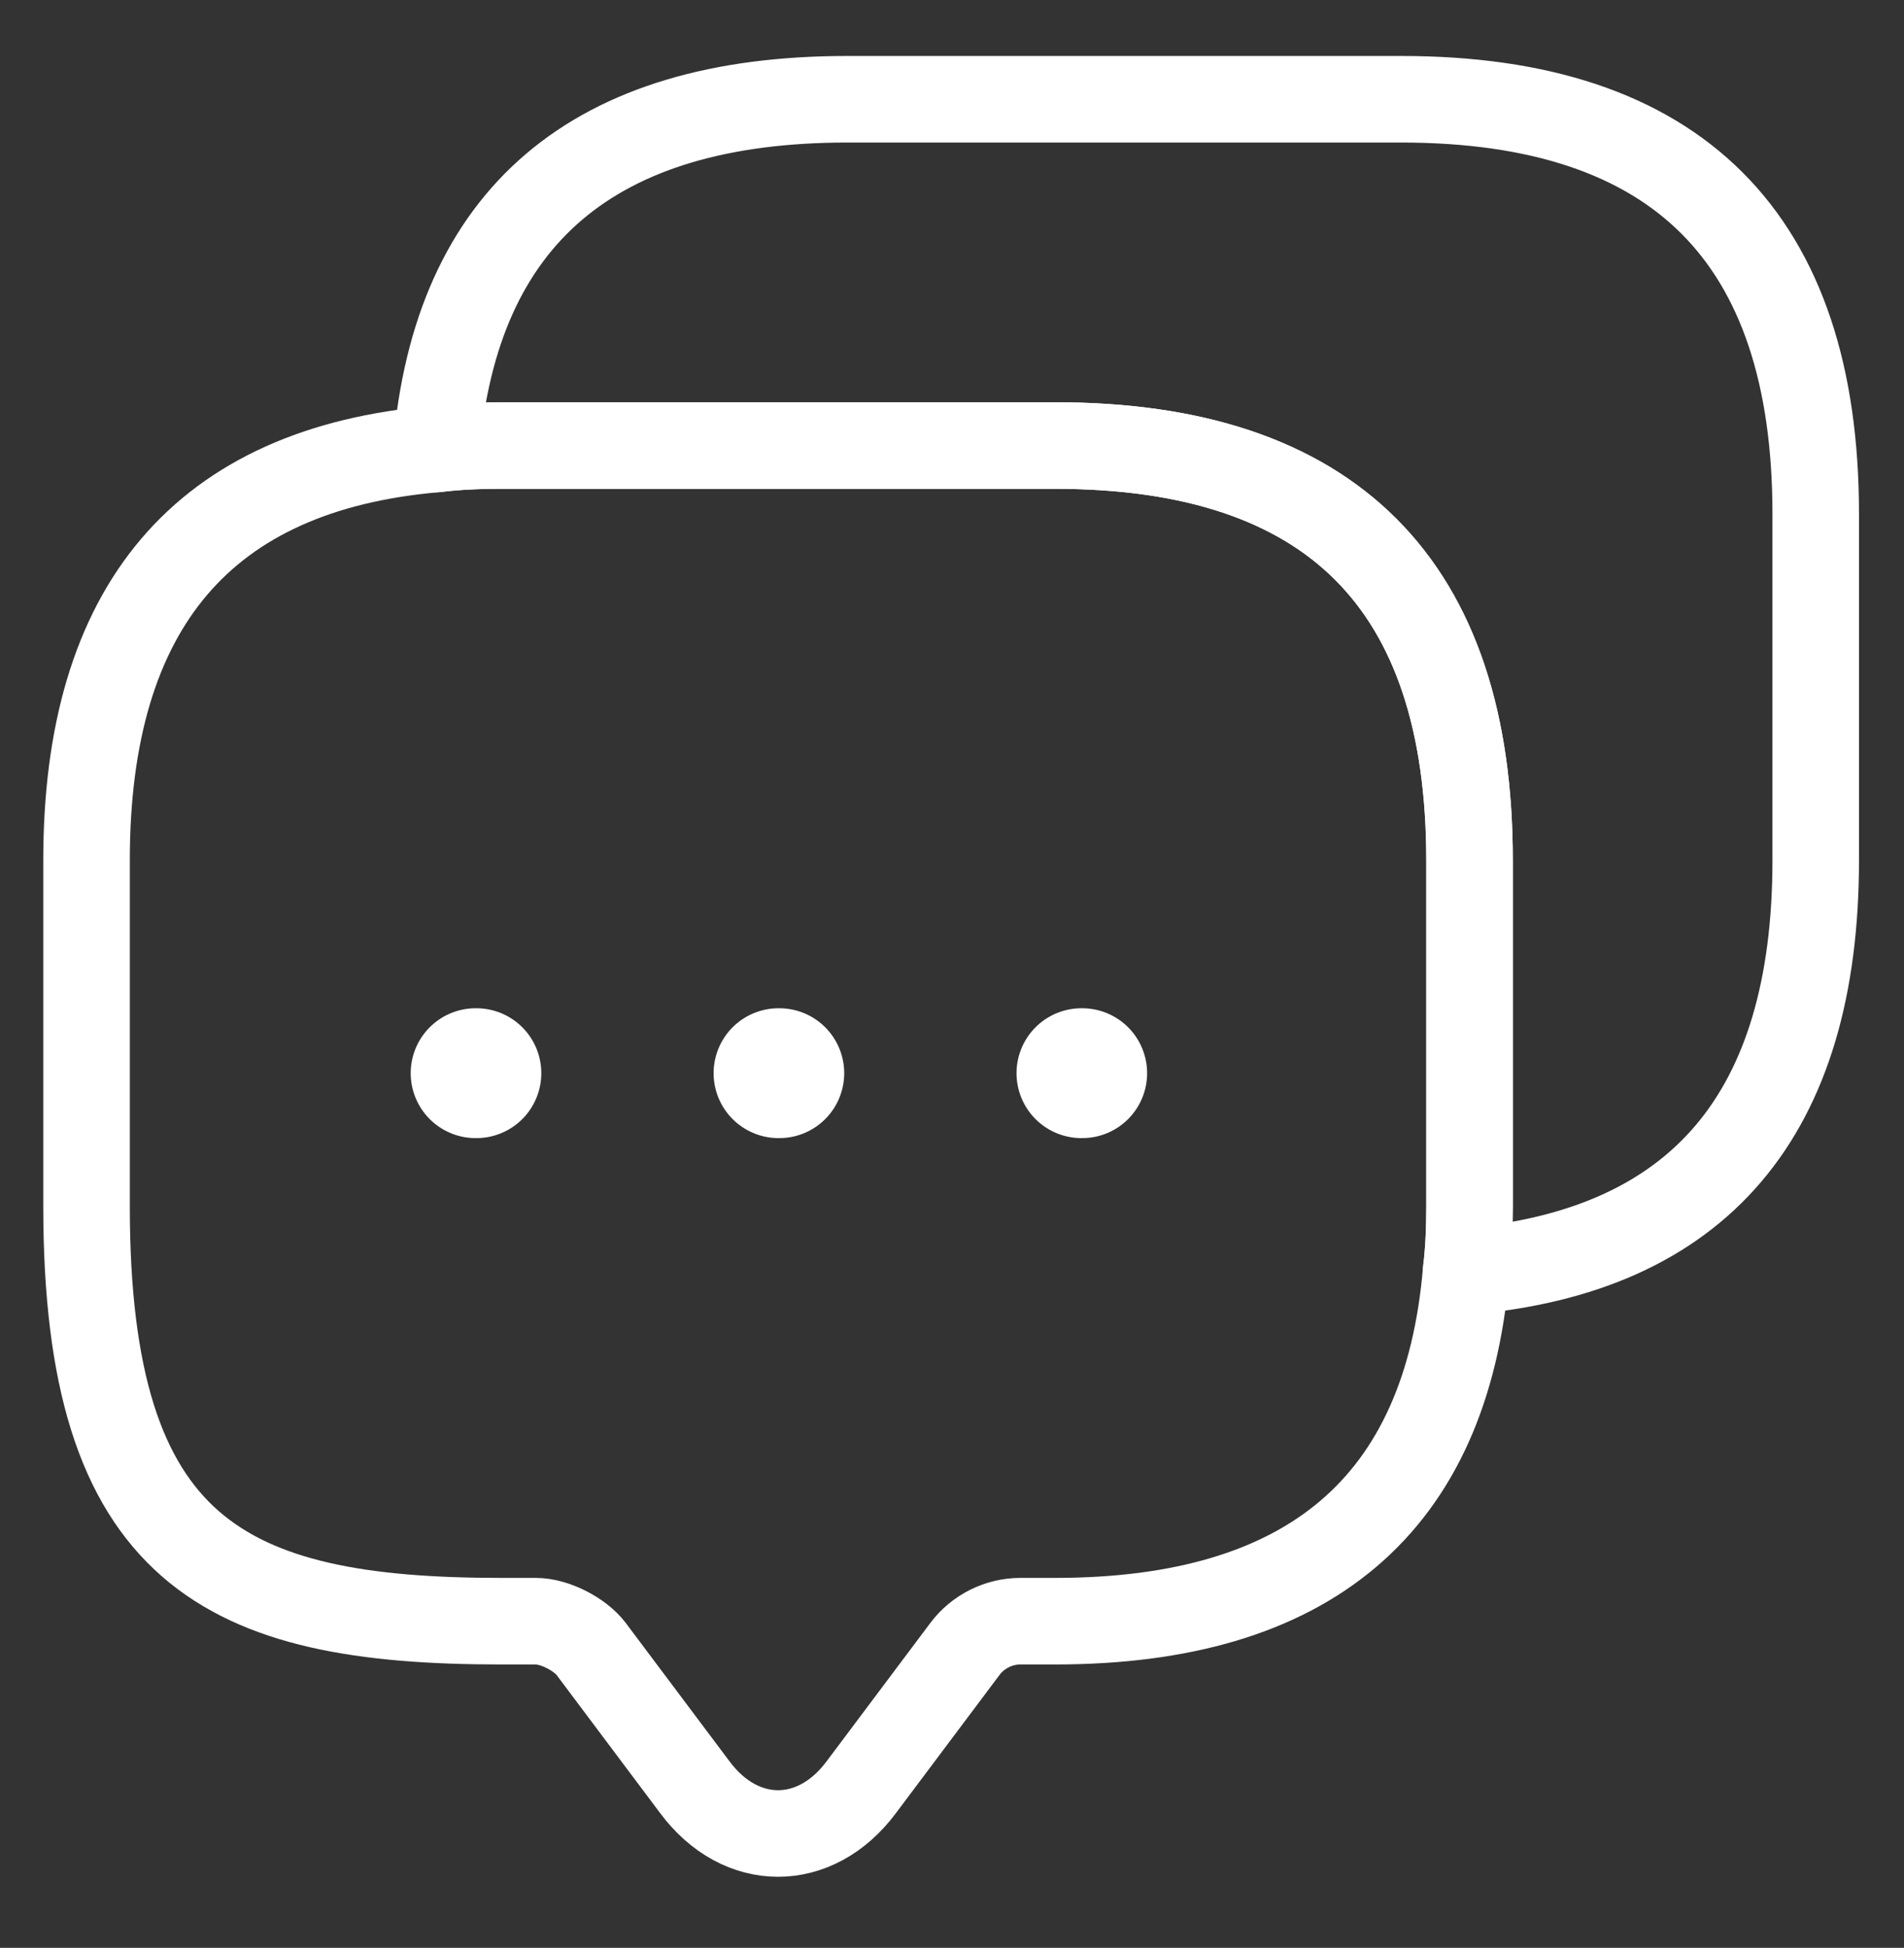
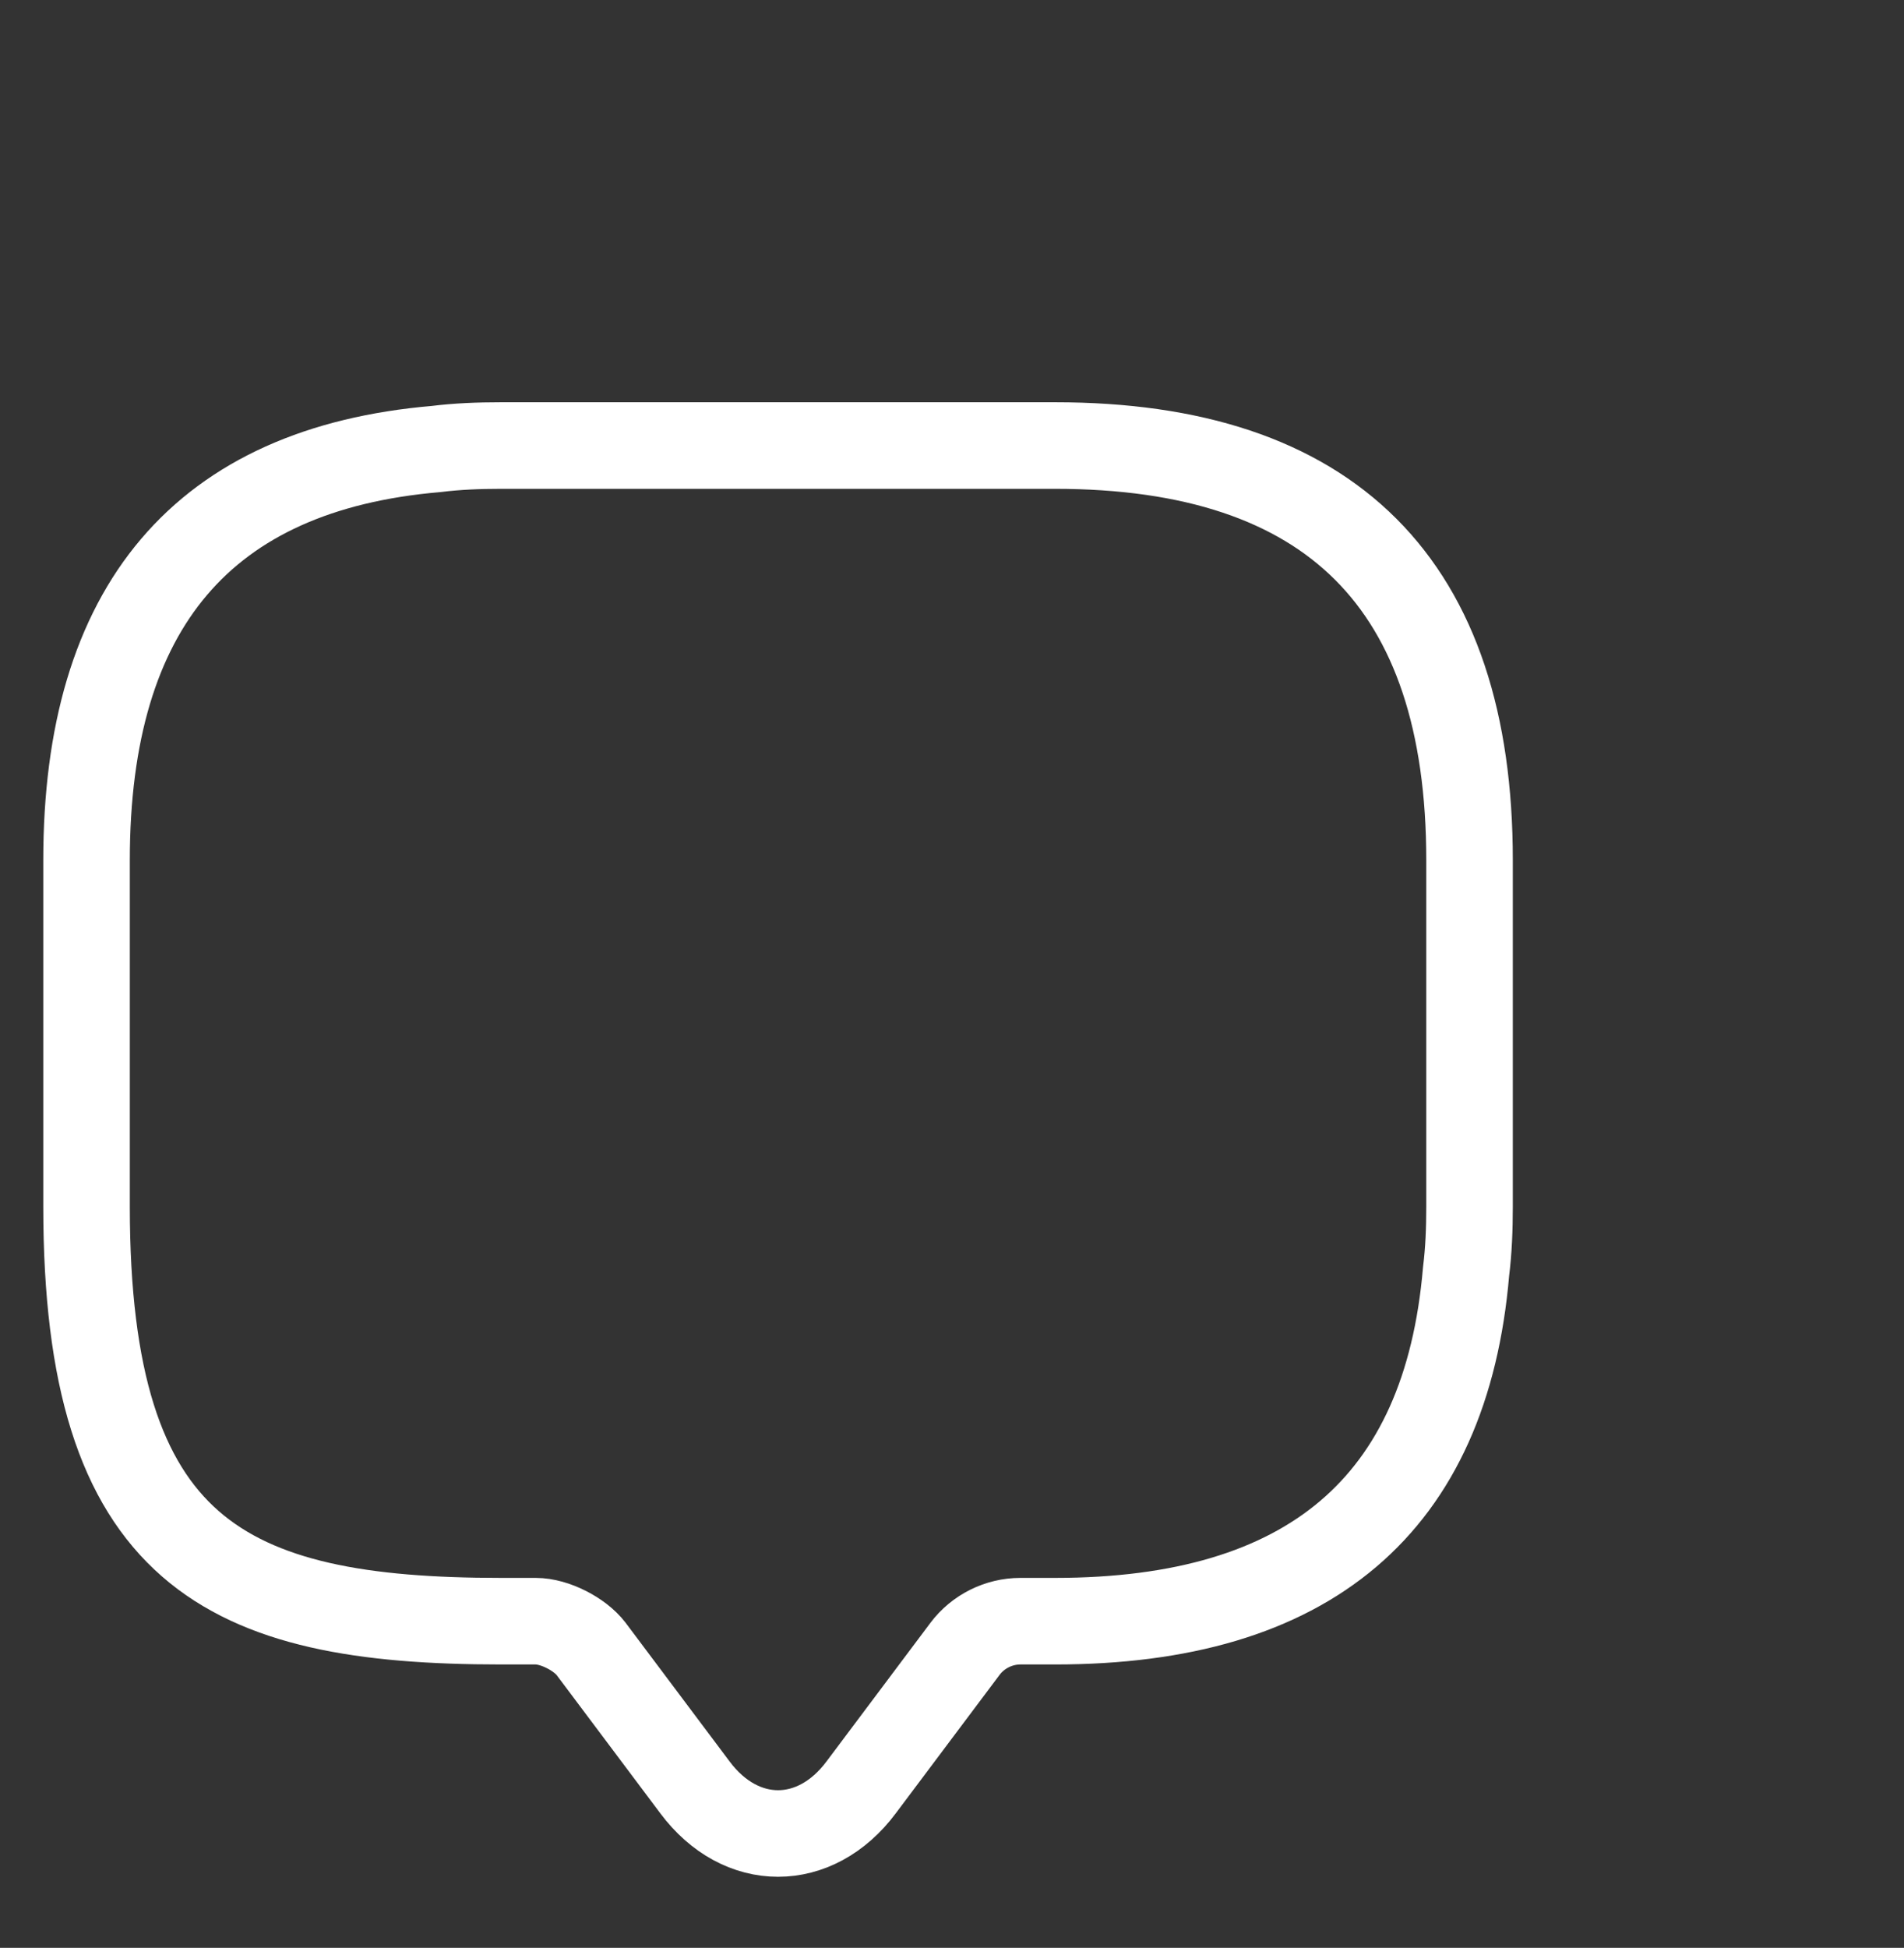
<svg xmlns="http://www.w3.org/2000/svg" width="44" height="45" viewBox="0 0 44 45" fill="none">
  <rect x="0" y="0" width="44" height="45" fill="#333333" stroke="none" />
  <path d="M33.96 19.873V27.873C33.96 28.393 33.94 28.893 33.88 29.373C33.42 34.773 30.24 37.453 24.38 37.453H23.58C23.08 37.453 22.6 37.693 22.3 38.093L19.9 41.293C18.84 42.713 17.12 42.713 16.06 41.293L13.66 38.093C13.4 37.753 12.82 37.453 12.38 37.453H11.58C5.2 37.453 2 35.873 2 27.873V19.873C2 14.013 4.7 10.833 10.08 10.373C10.56 10.313 11.06 10.293 11.58 10.293H24.38C30.76 10.293 33.96 13.493 33.96 19.873Z" stroke="white" stroke-width="2" stroke-miterlimit="10" stroke-linecap="round" stroke-linejoin="round" />
-   <path d="M41.96 11.873V19.873C41.96 25.753 39.26 28.913 33.88 29.373C33.94 28.893 33.96 28.393 33.96 27.873V19.873C33.96 13.493 30.76 10.293 24.38 10.293H11.58C11.06 10.293 10.56 10.313 10.08 10.373C10.54 4.993 13.72 2.293 19.58 2.293H32.38C38.76 2.293 41.96 5.493 41.96 11.873Z" stroke="white" stroke-width="2" stroke-miterlimit="10" stroke-linecap="round" stroke-linejoin="round" />
-   <path d="M24.991 24.793H25.009" stroke="white" stroke-width="3" stroke-linecap="round" stroke-linejoin="round" />
-   <path d="M17.991 24.793H18.009" stroke="white" stroke-width="3" stroke-linecap="round" stroke-linejoin="round" />
-   <path d="M10.991 24.793H11.009" stroke="white" stroke-width="3" stroke-linecap="round" stroke-linejoin="round" />
</svg>